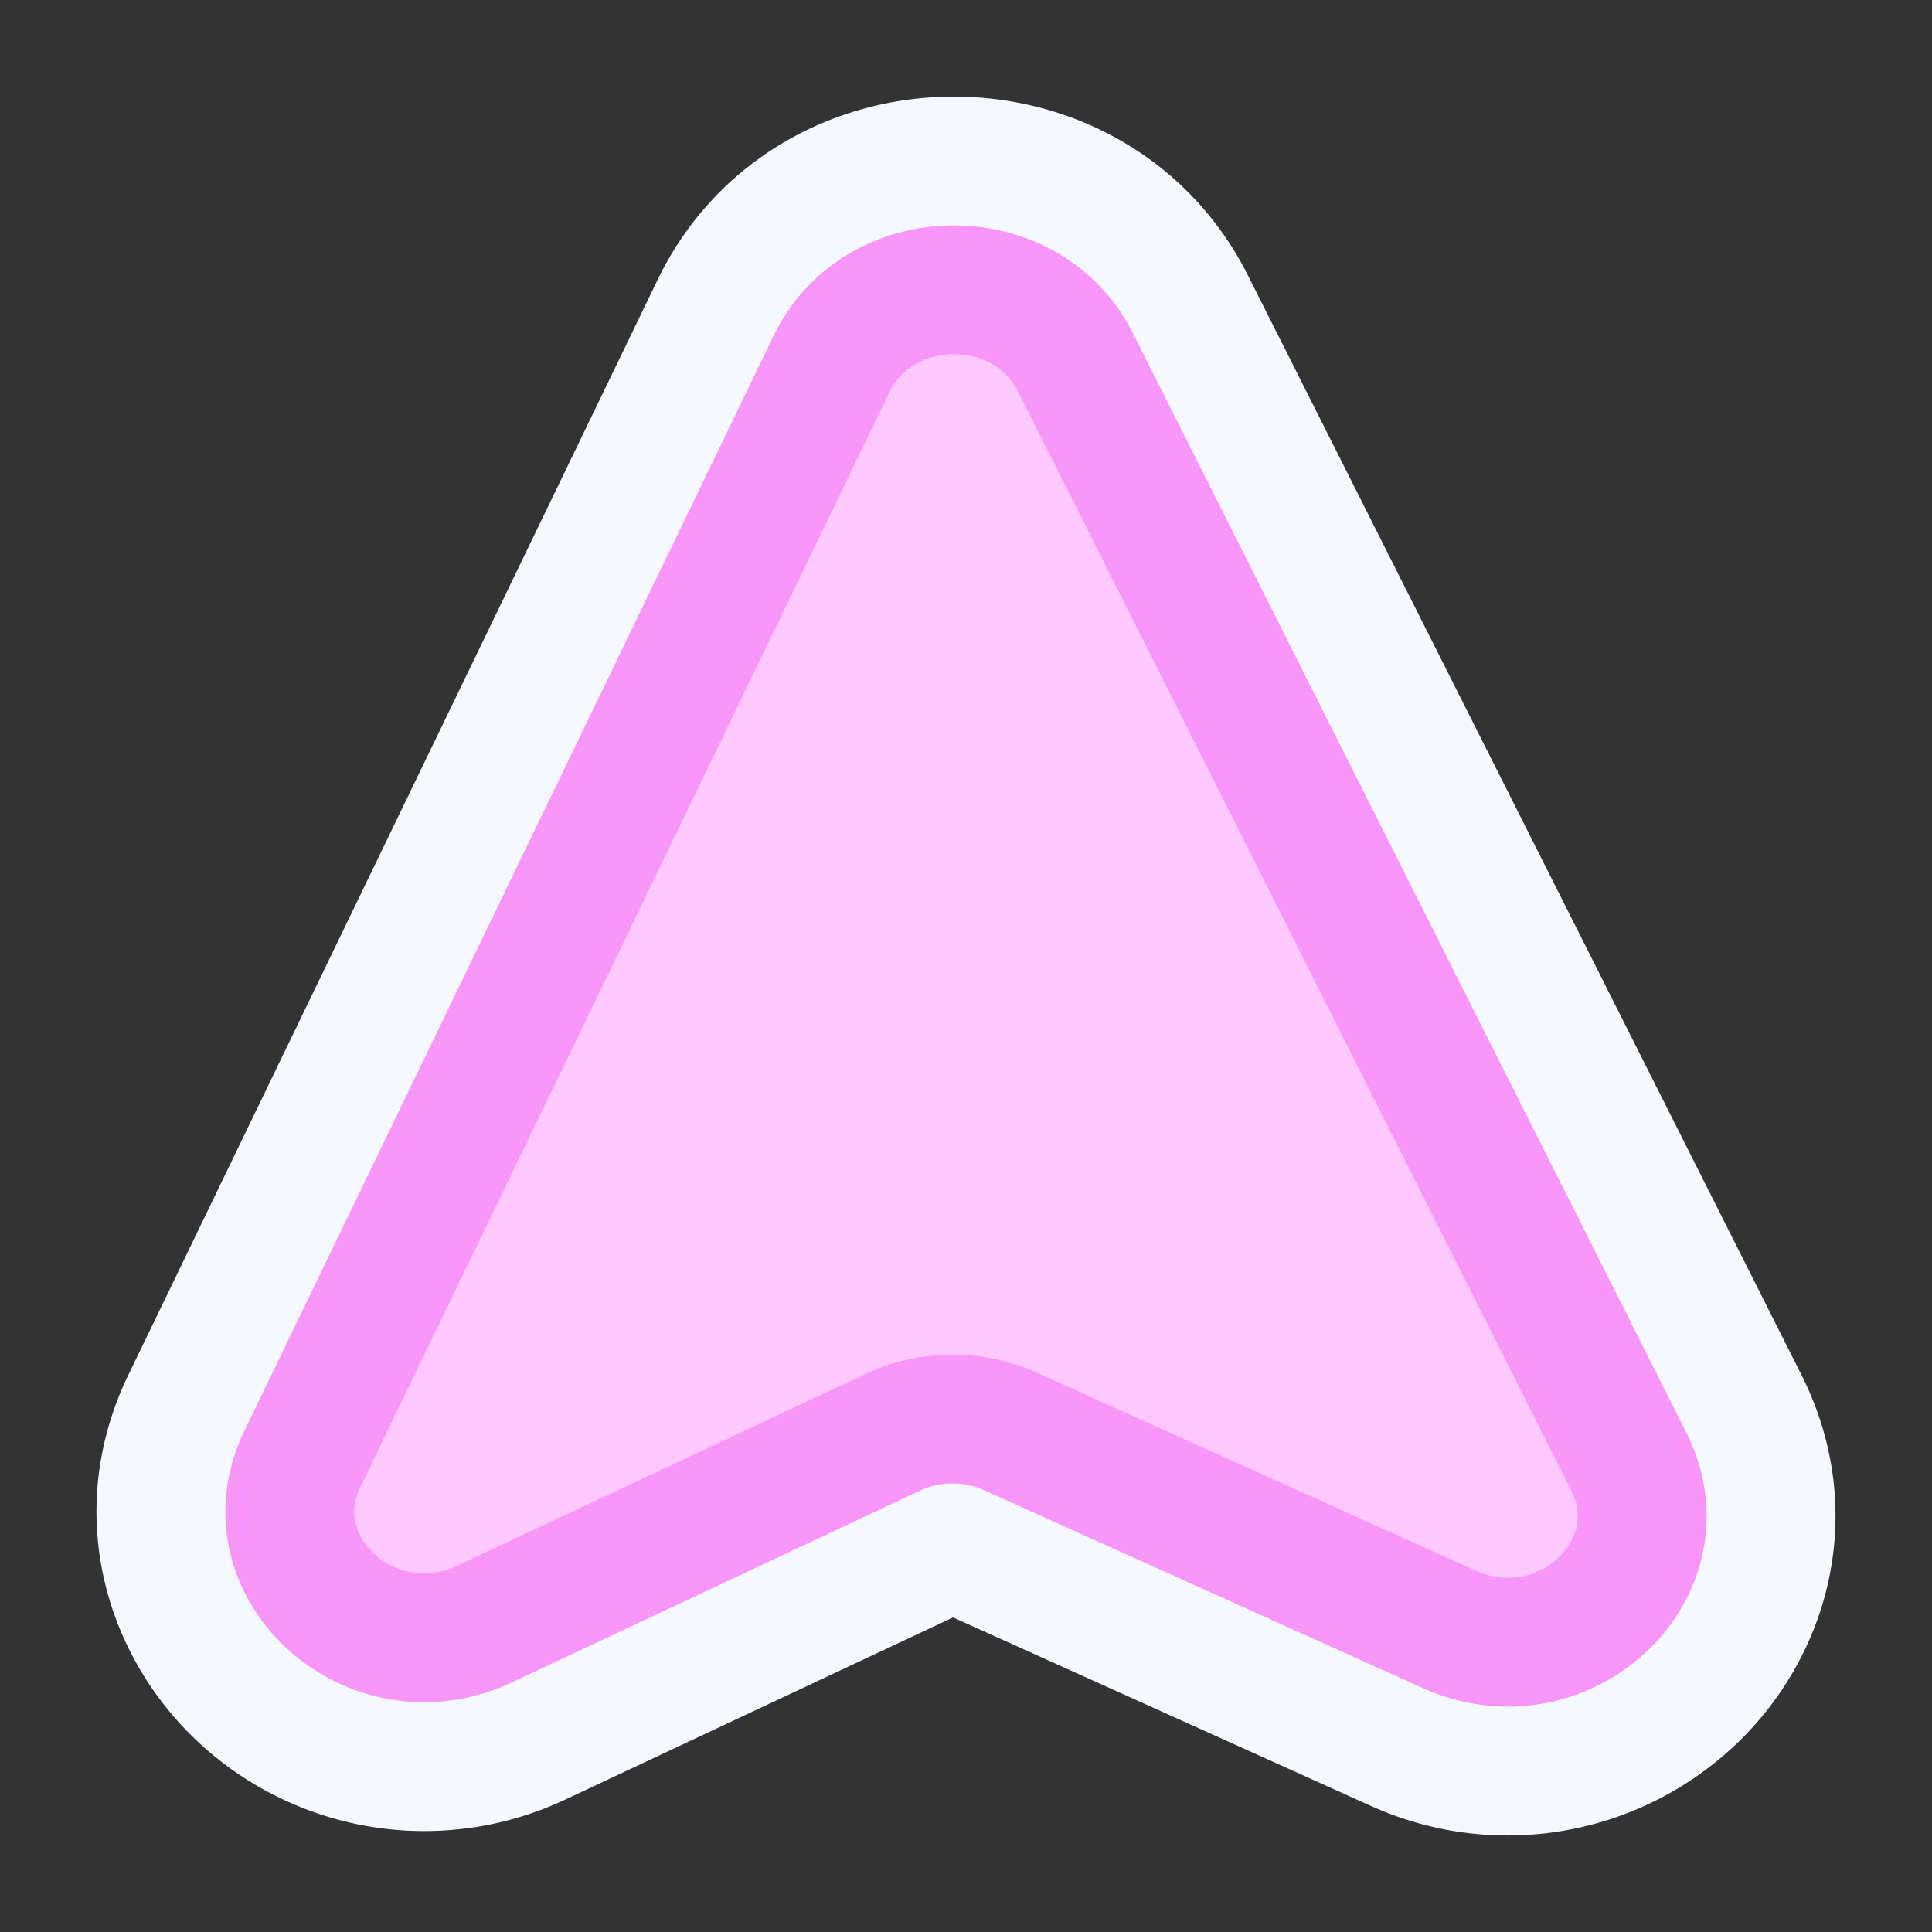
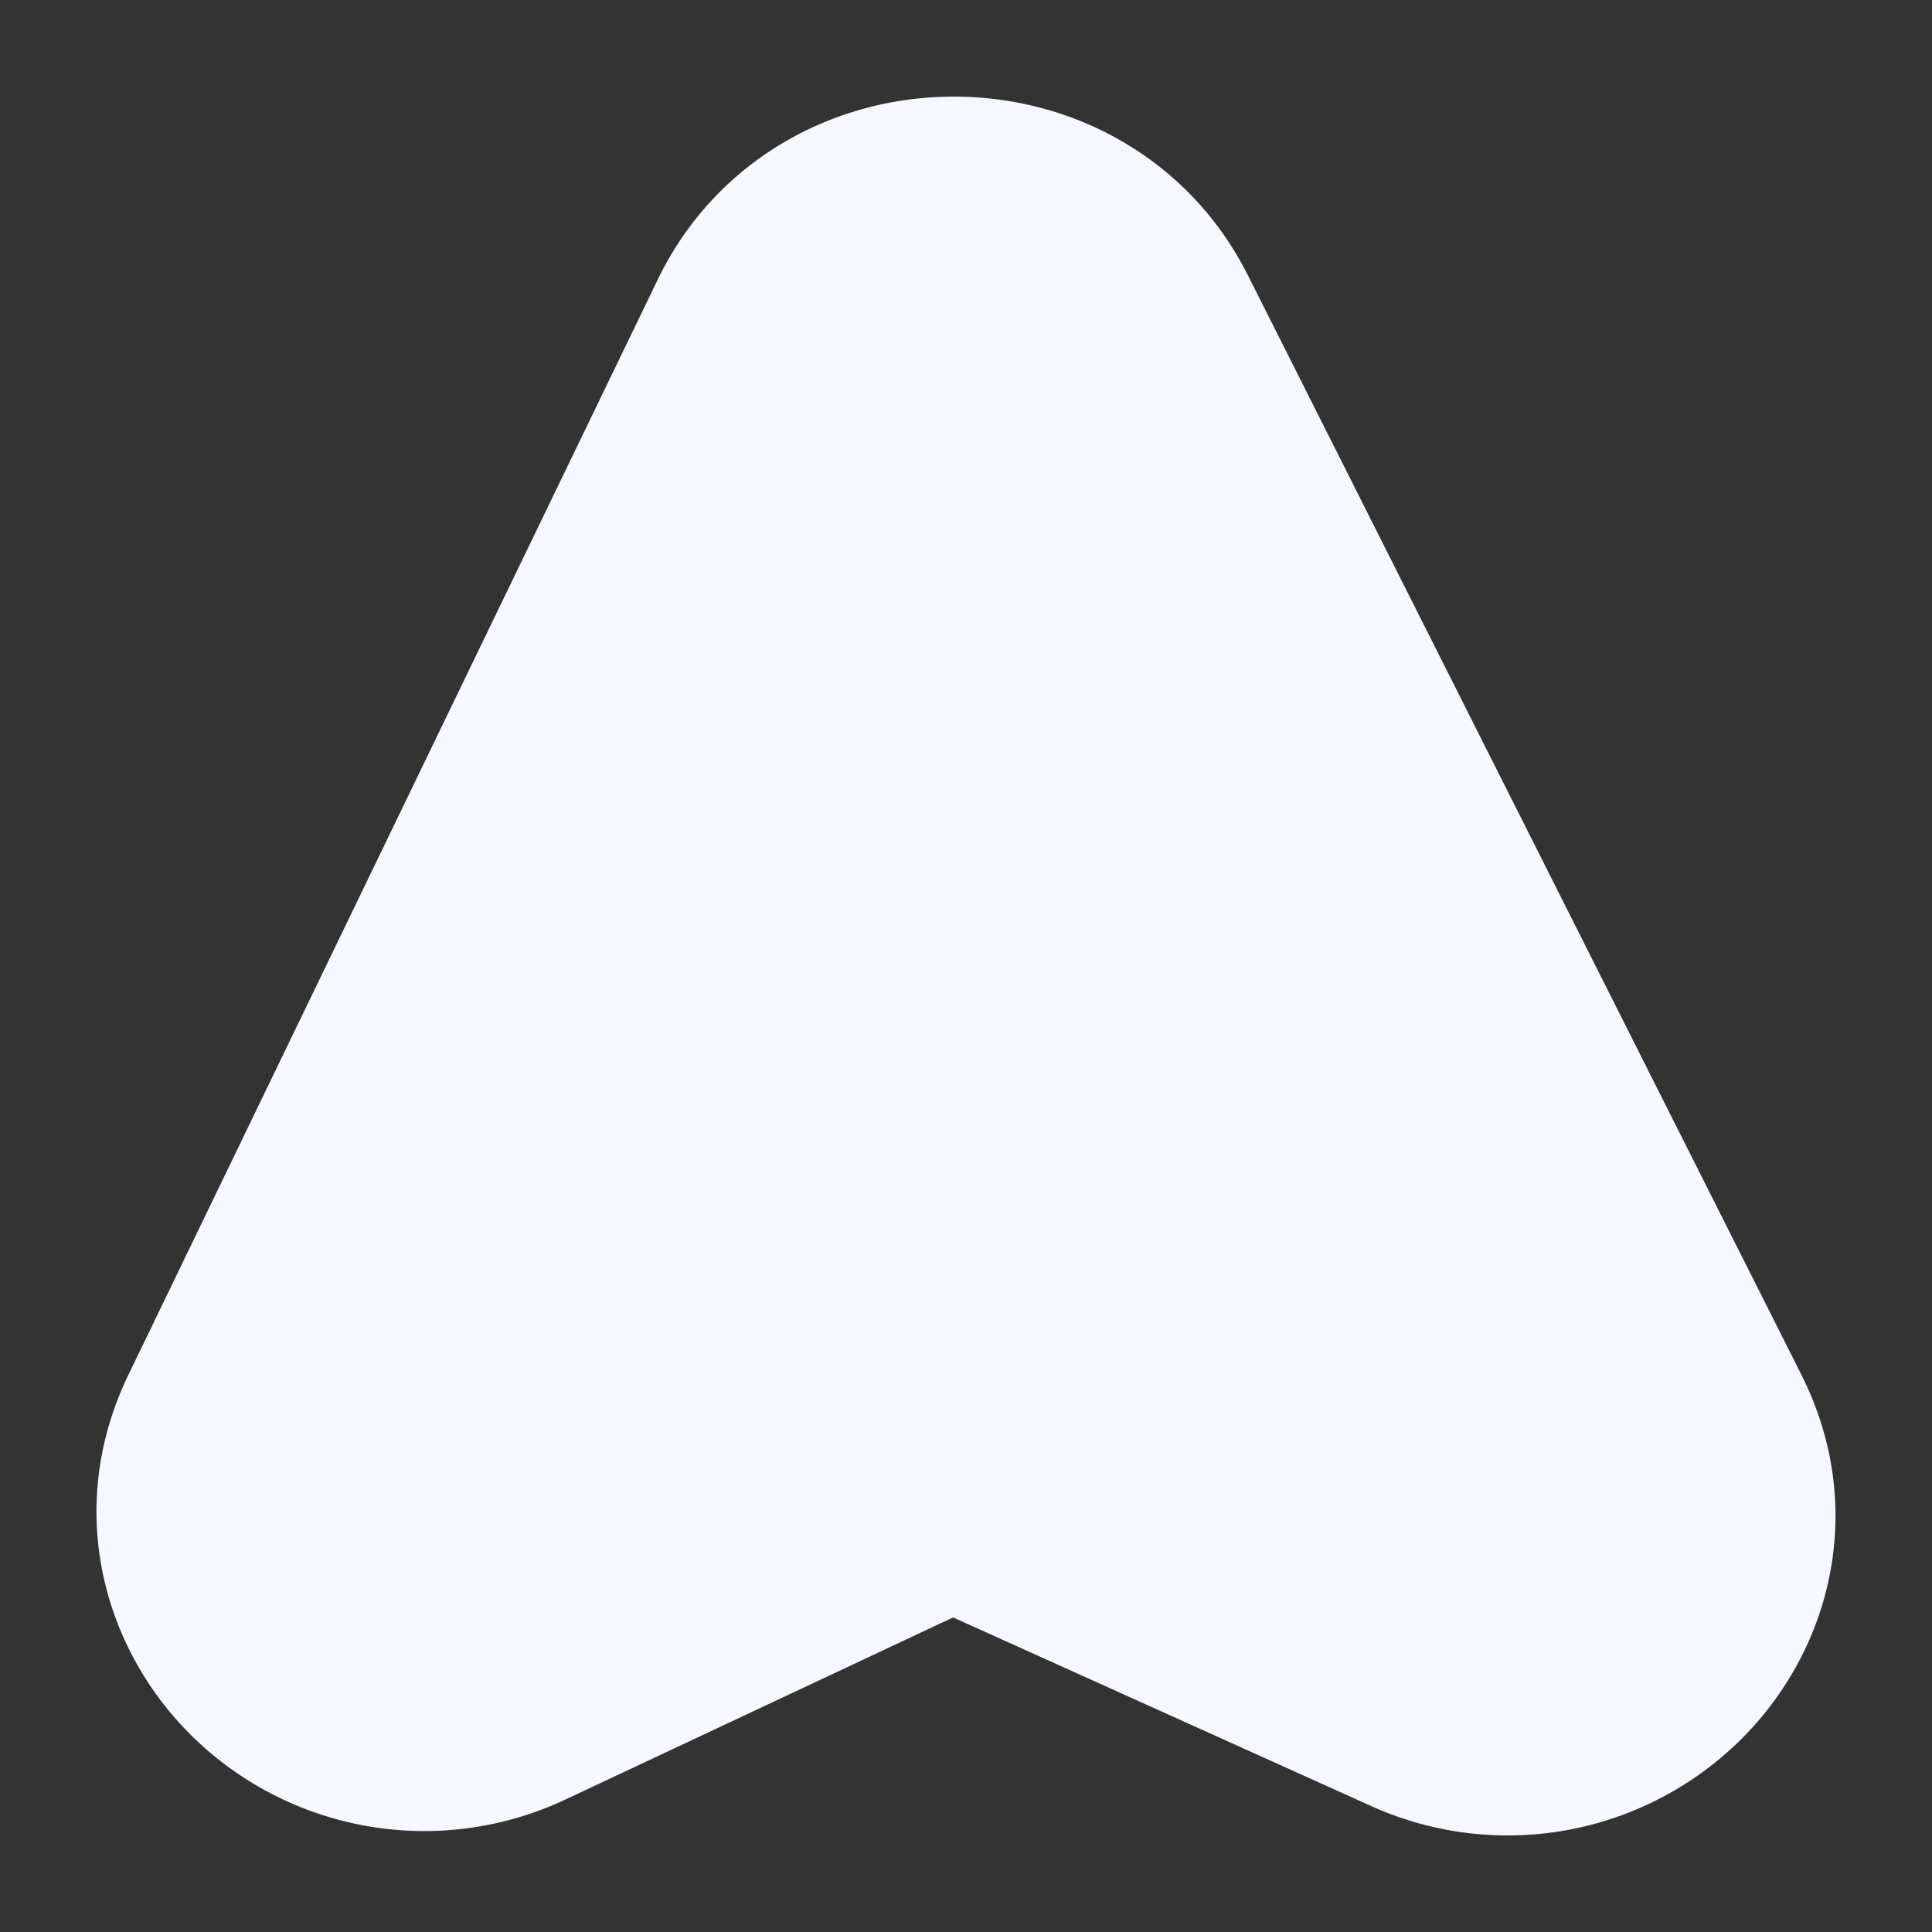
<svg xmlns="http://www.w3.org/2000/svg" width="60" height="60" fill="none">
  <rect width="100%" height="100%" fill="#333333" stroke="none" />
  <path fill="#F5F9FF" stroke="#F5F9FF" stroke-linejoin="round" stroke-width="6" d="M23.125 9.993c2.554-5.284 10.315-5.33 12.948-.098l17.19 34.146c1.52 3.021.533 6.133-1.461 7.996a7.295 7.295 0 0 1-8.028 1.297L30.155 47.19a1.414 1.414 0 0 0-1.16.01l-12.668 5.95a7.298 7.298 0 0 1-8.048-1.173c-2.021-1.83-3.064-4.926-1.591-7.973l16.437-34.01Z" />
-   <path fill="#FFC8FF" stroke="#F895F8" stroke-linejoin="round" stroke-width="4" d="M15.052 50.435c-3.515 1.651-7.288-1.764-5.663-5.126L25.826 11.3c1.468-3.04 6.05-3.073 7.568-.056l17.19 34.147c1.68 3.337-2.034 6.806-5.576 5.209l-13.62-6.143a4.412 4.412 0 0 0-3.67.028l-12.666 5.95Z" />
</svg>